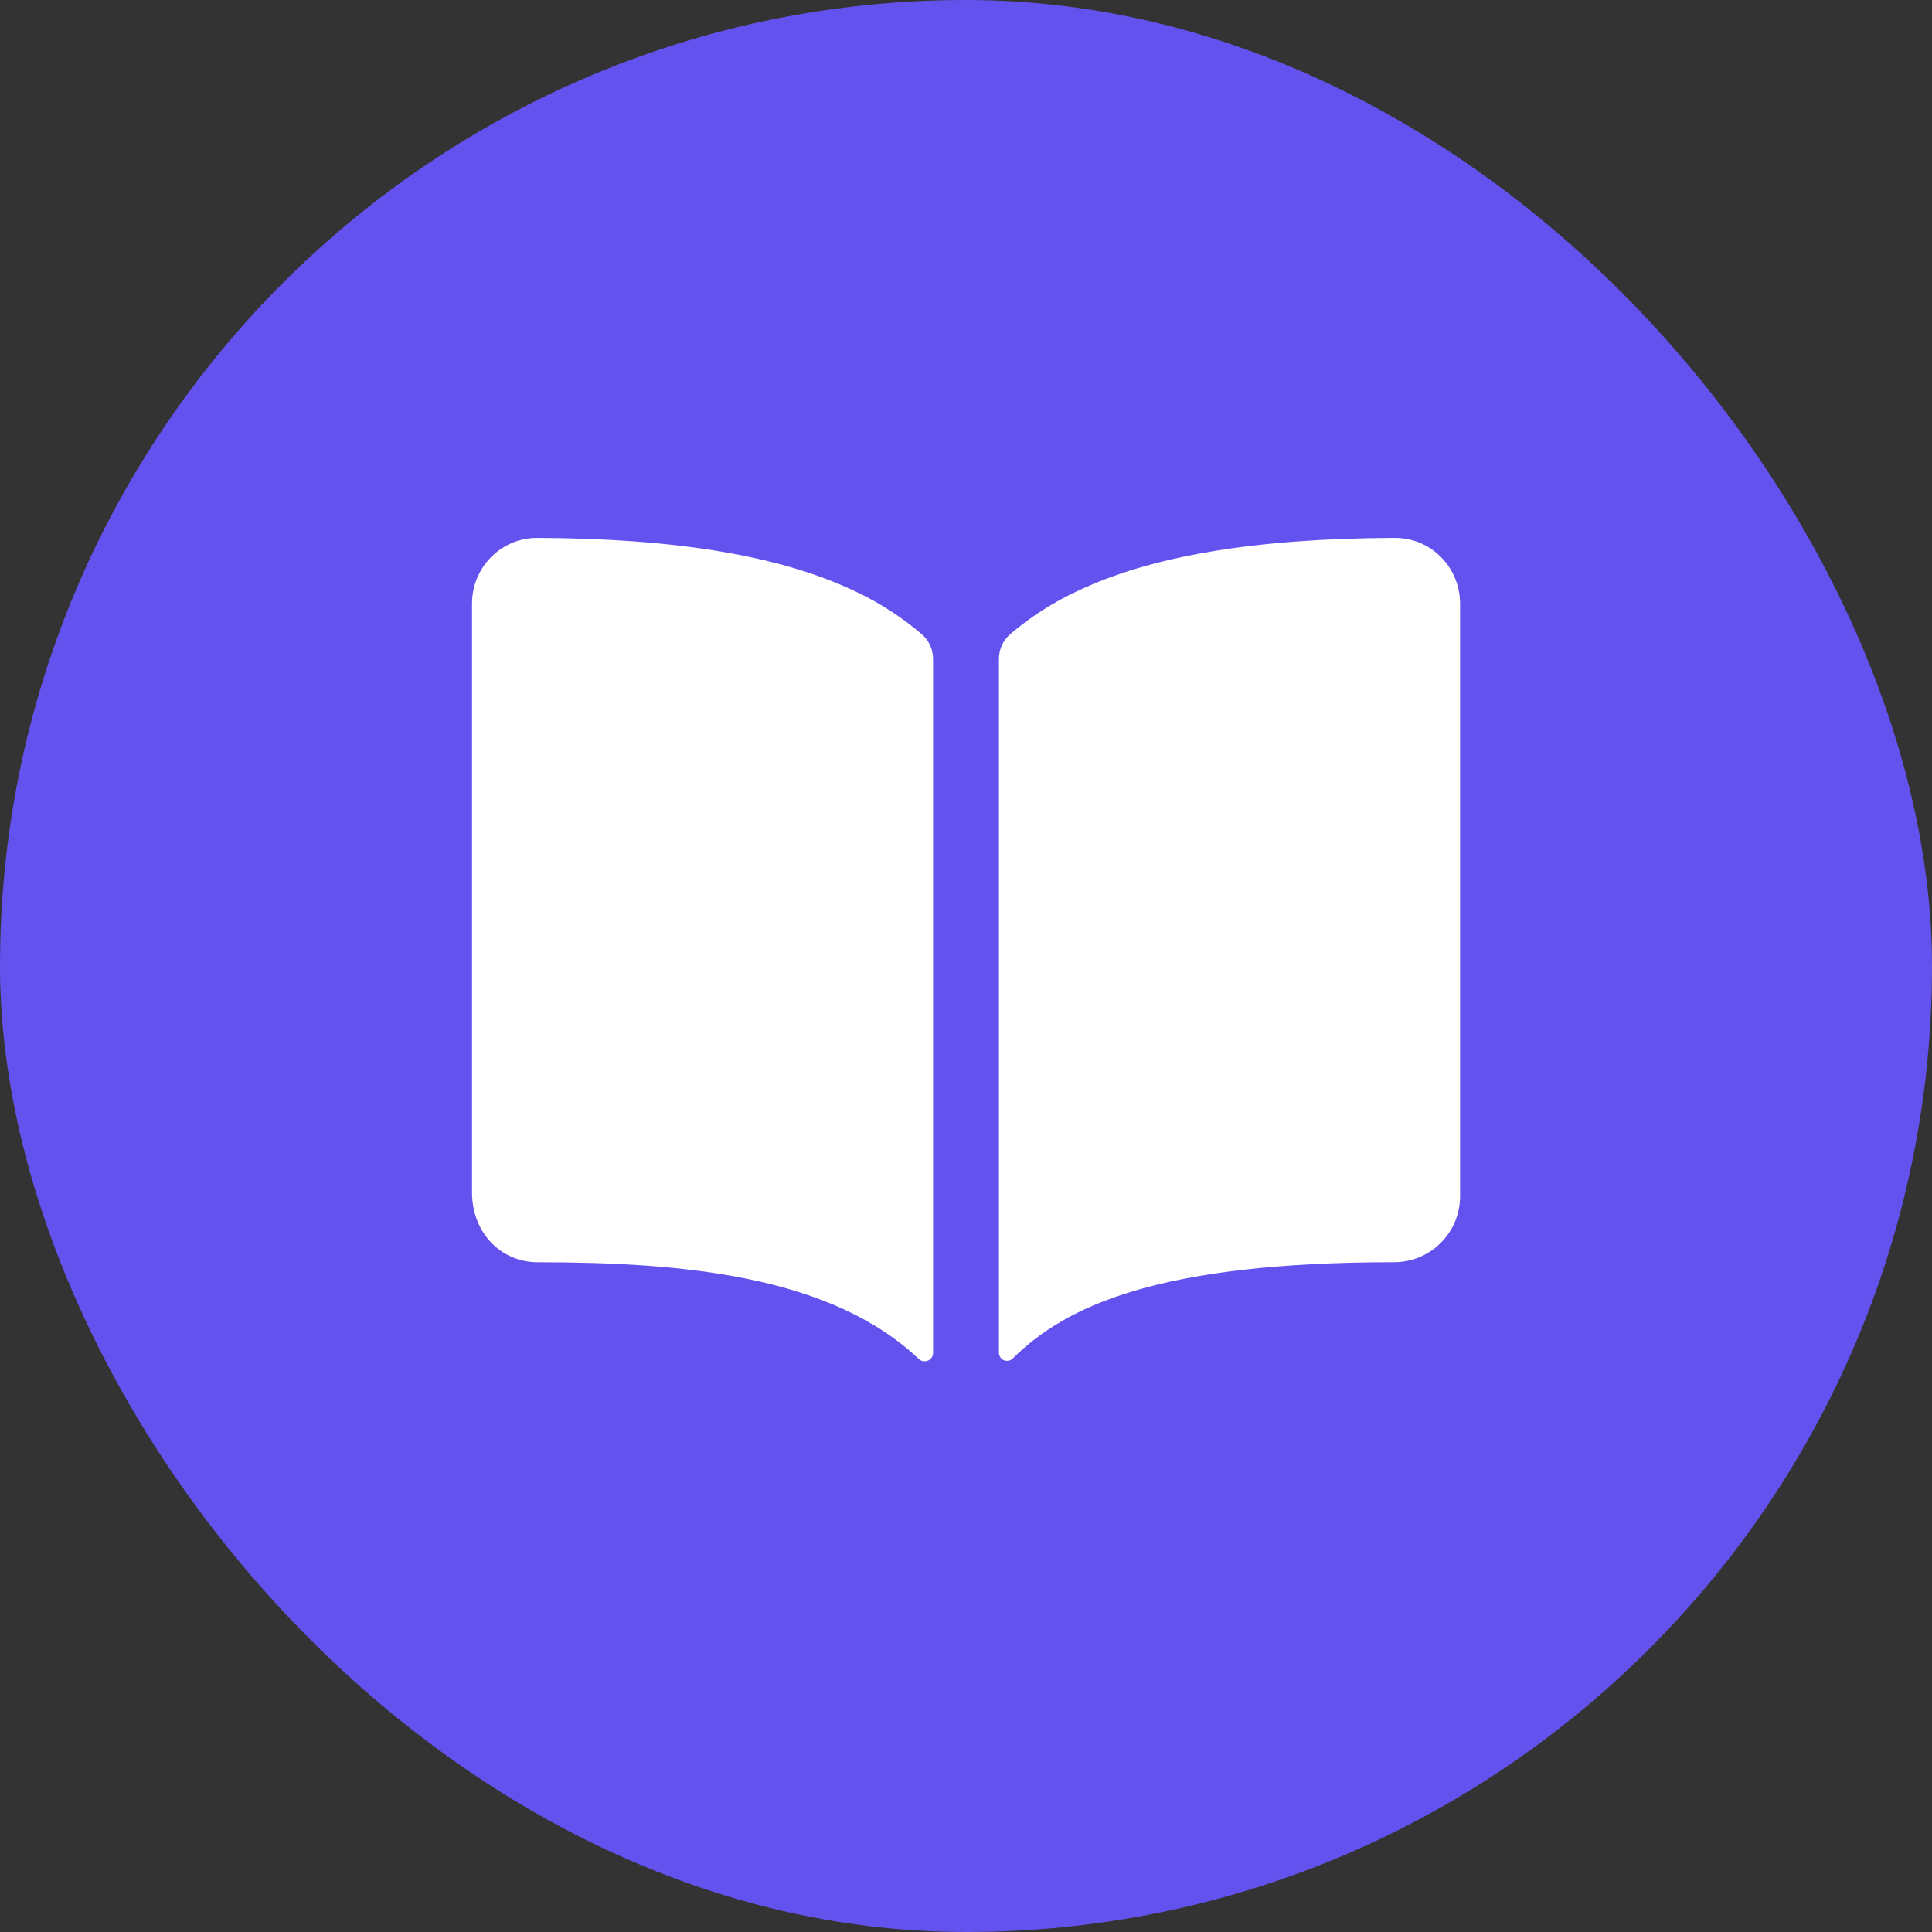
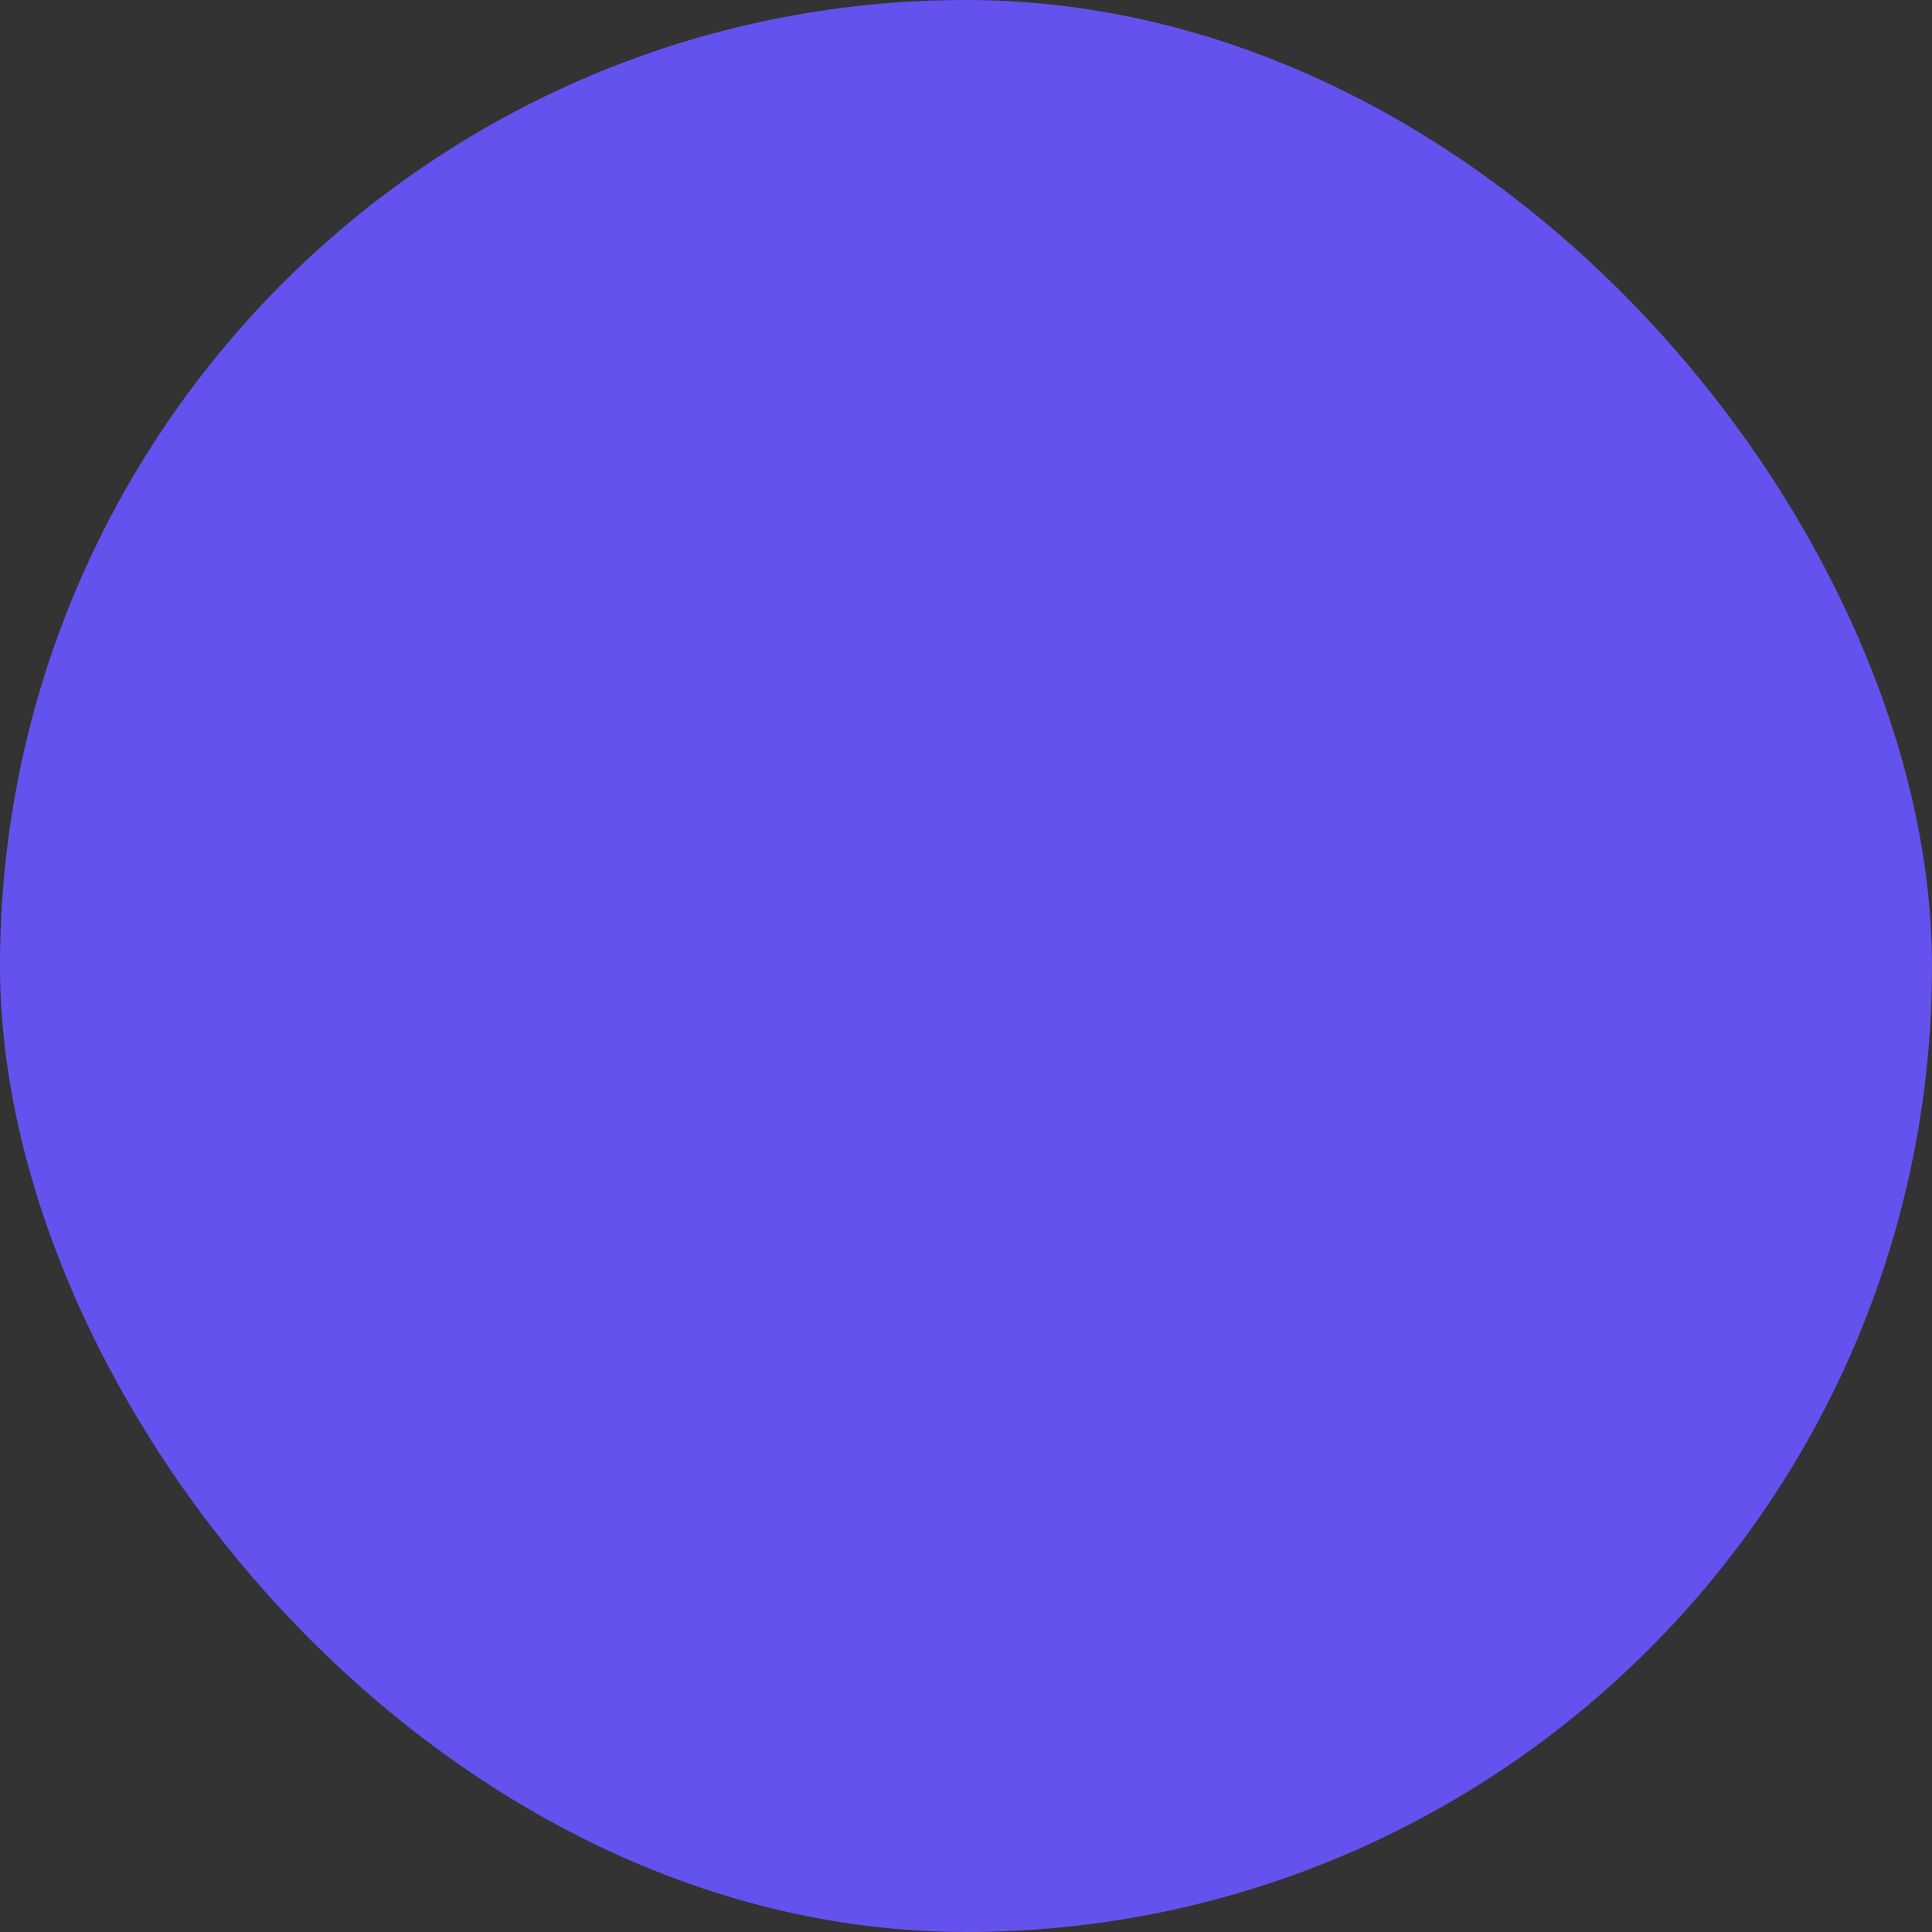
<svg xmlns="http://www.w3.org/2000/svg" width="44" height="44" viewBox="0 0 44 44" fill="none">
  <rect x="0" y="0" width="44" height="44" fill="#333333" stroke="none" />
  <rect width="44" height="44" rx="22" fill="#6452EE" />
  <g clip-path="url(#clip0_1236_1329)">
    <path d="M19.48 13.469C17.786 12.66 15.419 12.264 12.25 12.25C11.951 12.246 11.658 12.333 11.41 12.5C11.206 12.637 11.04 12.823 10.925 13.04C10.809 13.257 10.75 13.499 10.75 13.745V27.156C10.75 28.063 11.395 28.747 12.25 28.747C15.581 28.747 18.923 29.058 20.925 30.95C20.952 30.976 20.986 30.993 21.024 31C21.061 31.006 21.099 31.002 21.134 30.987C21.169 30.972 21.198 30.947 21.219 30.916C21.239 30.884 21.25 30.847 21.25 30.809V15.007C21.25 14.901 21.227 14.795 21.183 14.698C21.139 14.601 21.075 14.515 20.994 14.445C20.536 14.053 20.026 13.725 19.48 13.469Z" fill="white" />
    <path d="M32.59 12.498C32.342 12.332 32.049 12.245 31.75 12.25C28.581 12.264 26.214 12.658 24.52 13.469C23.974 13.724 23.464 14.052 23.006 14.443C22.925 14.513 22.861 14.599 22.817 14.696C22.773 14.793 22.75 14.899 22.75 15.005V30.808C22.75 30.845 22.761 30.88 22.781 30.91C22.801 30.941 22.829 30.964 22.863 30.978C22.896 30.992 22.933 30.996 22.969 30.989C23.004 30.983 23.037 30.965 23.063 30.94C24.266 29.745 26.378 28.745 31.752 28.746C32.15 28.746 32.531 28.588 32.812 28.306C33.094 28.025 33.252 27.644 33.252 27.246V13.746C33.252 13.499 33.192 13.257 33.077 13.039C32.962 12.822 32.794 12.636 32.59 12.498Z" fill="white" />
  </g>
  <defs>
    <clipPath id="clip0_1236_1329">
-       <rect width="24" height="24" fill="white" transform="translate(10 10)" />
-     </clipPath>
+       </clipPath>
  </defs>
</svg>